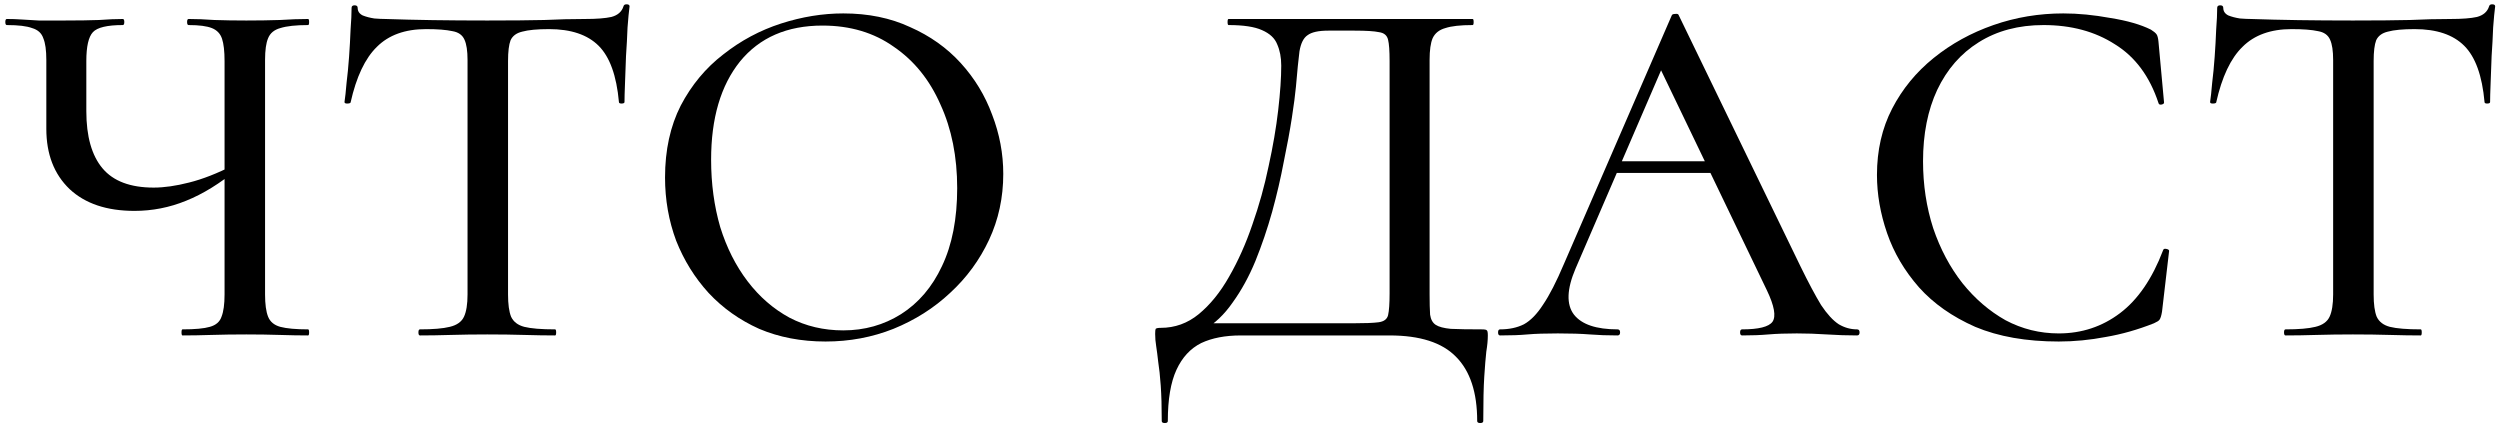
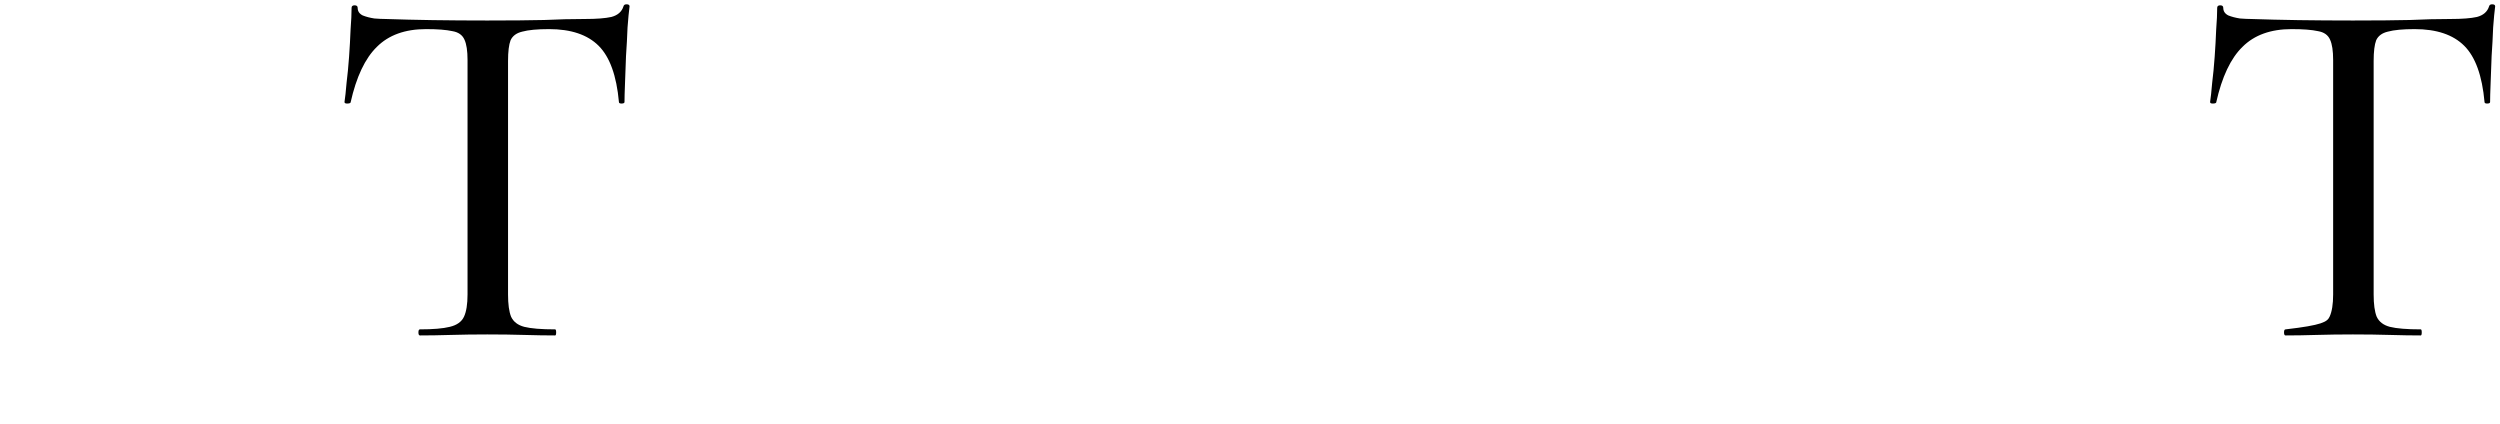
<svg xmlns="http://www.w3.org/2000/svg" width="395" height="67" viewBox="0 0 395 67" fill="none">
-   <path d="M35.48 9.64C35.48 8.093 35.346 6.92 35.08 6.12C34.813 5.32 34.28 4.76 33.48 4.44C32.68 4.12 31.453 3.96 29.8 3.96C29.64 3.96 29.56 3.8 29.56 3.48C29.56 3.16 29.64 3 29.8 3C31.026 3 32.386 3.053 33.88 3.16C35.426 3.213 37.106 3.24 38.92 3.24C40.786 3.24 42.547 3.213 44.2 3.16C45.853 3.053 47.346 3 48.68 3C48.786 3 48.84 3.16 48.84 3.48C48.84 3.8 48.786 3.96 48.68 3.96C46.76 3.96 45.293 4.12 44.28 4.44C43.32 4.707 42.68 5.24 42.36 6.04C42.04 6.787 41.88 7.933 41.88 9.48V46.52C41.88 48.067 42.04 49.24 42.36 50.04C42.68 50.84 43.32 51.373 44.28 51.64C45.293 51.907 46.76 52.04 48.68 52.04C48.786 52.04 48.84 52.2 48.84 52.52C48.84 52.84 48.786 53 48.68 53C47.346 53 45.853 52.973 44.2 52.92C42.547 52.867 40.786 52.84 38.92 52.84C36.947 52.84 35.106 52.867 33.4 52.92C31.747 52.973 30.227 53 28.84 53C28.733 53 28.68 52.84 28.68 52.52C28.68 52.2 28.733 52.04 28.84 52.04C30.813 52.04 32.253 51.907 33.16 51.64C34.12 51.373 34.733 50.84 35 50.04C35.32 49.24 35.48 48.067 35.48 46.52V9.64ZM37.56 26.68C34.786 28.973 32.066 30.653 29.4 31.72C26.787 32.787 24.067 33.32 21.24 33.32C16.866 33.32 13.453 32.173 11 29.88C8.547 27.533 7.32 24.36 7.32 20.36V9.48C7.32 7.933 7.16 6.787 6.84 6.04C6.573 5.24 5.987 4.707 5.08 4.44C4.227 4.12 2.893 3.96 1.08 3.96C0.92 3.96 0.84 3.8 0.84 3.48C0.84 3.16 0.92 3 1.08 3C1.88 3 2.653 3.027 3.4 3.08C4.147 3.133 5.053 3.187 6.12 3.24C7.187 3.24 8.547 3.24 10.2 3.24C12.386 3.24 14.2 3.213 15.64 3.16C17.08 3.053 18.333 3 19.4 3C19.56 3 19.64 3.16 19.64 3.48C19.64 3.8 19.56 3.96 19.4 3.96C16.947 3.96 15.373 4.333 14.68 5.08C13.986 5.827 13.64 7.347 13.64 9.64V17.56C13.64 21.56 14.493 24.573 16.2 26.6C17.907 28.627 20.6 29.64 24.28 29.64C25.933 29.64 27.8 29.373 29.88 28.84C32.013 28.307 34.333 27.4 36.84 26.12L37.56 26.68Z" fill="black" />
  <path d="M67.311 4.6C64.004 4.6 61.417 5.533 59.55 7.4C57.684 9.213 56.297 12.147 55.391 16.2C55.337 16.307 55.151 16.36 54.831 16.36C54.564 16.36 54.431 16.28 54.431 16.12C54.537 15.427 54.644 14.44 54.751 13.16C54.91 11.88 55.044 10.493 55.151 9C55.257 7.507 55.337 6.067 55.391 4.68C55.497 3.293 55.55 2.147 55.55 1.24C55.55 0.973 55.711 0.84 56.031 0.84C56.35 0.84 56.511 0.973 56.511 1.24C56.511 1.773 56.777 2.173 57.31 2.44C57.844 2.653 58.457 2.813 59.151 2.92C59.844 2.973 60.431 3 60.91 3C65.497 3.16 70.857 3.24 76.99 3.24C80.724 3.24 83.71 3.213 85.951 3.16C88.191 3.053 90.35 3 92.43 3C94.244 3 95.63 2.893 96.591 2.68C97.604 2.413 98.244 1.853 98.51 1C98.564 0.787 98.724 0.68 98.99 0.68C99.311 0.68 99.471 0.787 99.471 1C99.364 1.8 99.257 2.92 99.15 4.36C99.097 5.8 99.017 7.293 98.91 8.84C98.857 10.387 98.804 11.827 98.751 13.16C98.697 14.493 98.671 15.48 98.671 16.12C98.671 16.28 98.51 16.36 98.191 16.36C97.924 16.36 97.79 16.28 97.79 16.12C97.417 11.96 96.35 9 94.591 7.24C92.831 5.48 90.217 4.6 86.751 4.6C84.884 4.6 83.471 4.733 82.51 5C81.604 5.213 80.99 5.667 80.671 6.36C80.404 7.053 80.27 8.147 80.27 9.64V46.52C80.27 48.067 80.43 49.24 80.751 50.04C81.124 50.84 81.817 51.373 82.831 51.64C83.897 51.907 85.524 52.04 87.71 52.04C87.817 52.04 87.871 52.2 87.871 52.52C87.871 52.84 87.817 53 87.71 53C86.27 53 84.644 52.973 82.831 52.92C81.07 52.867 79.124 52.84 76.99 52.84C74.964 52.84 73.044 52.867 71.231 52.92C69.471 52.973 67.844 53 66.35 53C66.191 53 66.111 52.84 66.111 52.52C66.111 52.2 66.191 52.04 66.35 52.04C68.43 52.04 70.004 51.907 71.07 51.64C72.191 51.373 72.937 50.84 73.311 50.04C73.684 49.24 73.871 48.067 73.871 46.52V9.48C73.871 8.04 73.71 6.973 73.391 6.28C73.07 5.533 72.43 5.08 71.471 4.92C70.51 4.707 69.124 4.6 67.311 4.6Z" fill="black" />
-   <path d="M130.436 53.96C126.596 53.96 123.103 53.293 119.956 51.96C116.863 50.573 114.196 48.68 111.956 46.28C109.769 43.88 108.063 41.133 106.836 38.04C105.663 34.893 105.076 31.56 105.076 28.04C105.076 23.72 105.903 19.933 107.556 16.68C109.263 13.427 111.503 10.733 114.276 8.6C117.049 6.413 120.089 4.787 123.396 3.72C126.703 2.653 129.983 2.12 133.236 2.12C137.183 2.12 140.703 2.84 143.796 4.28C146.943 5.667 149.609 7.56 151.796 9.96C153.983 12.36 155.636 15.08 156.756 18.12C157.929 21.16 158.516 24.28 158.516 27.48C158.516 31.213 157.769 34.68 156.276 37.88C154.783 41.08 152.729 43.88 150.116 46.28C147.556 48.68 144.569 50.573 141.156 51.96C137.796 53.293 134.223 53.96 130.436 53.96ZM133.236 52.2C136.596 52.2 139.636 51.347 142.356 49.64C145.129 47.88 147.289 45.347 148.836 42.04C150.436 38.68 151.236 34.573 151.236 29.72C151.236 24.76 150.356 20.36 148.596 16.52C146.889 12.627 144.436 9.587 141.236 7.4C138.089 5.16 134.329 4.04 129.956 4.04C124.356 4.04 120.009 5.933 116.916 9.72C113.876 13.507 112.356 18.68 112.356 25.24C112.356 29.027 112.836 32.573 113.796 35.88C114.809 39.133 116.249 41.987 118.116 44.44C119.983 46.893 122.196 48.813 124.756 50.2C127.316 51.533 130.143 52.2 133.236 52.2Z" fill="black" />
-   <path d="M234.116 52.04C234.596 52.04 234.863 52.093 234.916 52.2C235.023 52.253 235.076 52.52 235.076 53C235.076 53.747 234.996 54.6 234.836 55.56C234.729 56.52 234.623 57.827 234.516 59.48C234.409 61.133 234.356 63.48 234.356 66.52C234.356 66.733 234.196 66.84 233.876 66.84C233.556 66.84 233.396 66.733 233.396 66.52C233.396 61.987 232.276 58.6 230.036 56.36C227.849 54.12 224.356 53 219.556 53H196.036C193.583 53 191.503 53.4 189.796 54.2C188.089 55.053 186.783 56.467 185.876 58.44C184.969 60.413 184.516 63.107 184.516 66.52C184.516 66.733 184.356 66.84 184.036 66.84C183.716 66.84 183.556 66.733 183.556 66.52C183.556 64.28 183.503 62.413 183.396 60.92C183.289 59.427 183.156 58.173 182.996 57.16C182.889 56.2 182.783 55.373 182.676 54.68C182.569 54.04 182.516 53.4 182.516 52.76C182.516 52.333 182.543 52.067 182.596 51.96C182.703 51.853 182.969 51.8 183.396 51.8C185.636 51.8 187.636 51.08 189.396 49.64C191.209 48.147 192.809 46.173 194.196 43.72C195.636 41.213 196.863 38.467 197.876 35.48C198.943 32.44 199.796 29.373 200.436 26.28C201.129 23.133 201.636 20.173 201.956 17.4C202.276 14.627 202.436 12.28 202.436 10.36C202.436 9.08 202.223 7.96 201.796 7C201.423 6.04 200.623 5.293 199.396 4.76C198.223 4.227 196.463 3.96 194.116 3.96C194.009 3.96 193.956 3.8 193.956 3.48C193.956 3.16 194.009 3 194.116 3C194.436 3 195.343 3 196.836 3C198.329 3 200.196 3 202.436 3C204.729 3 207.183 3 209.796 3C212.409 3 215.023 3 217.636 3C220.249 3 222.649 3 224.836 3C227.023 3 228.809 3 230.196 3C231.636 3 232.463 3 232.676 3C232.783 3 232.836 3.16 232.836 3.48C232.836 3.8 232.783 3.96 232.676 3.96C230.756 3.96 229.316 4.12 228.356 4.44C227.396 4.707 226.729 5.24 226.356 6.04C226.036 6.787 225.876 7.933 225.876 9.48V46.52C225.876 47.853 225.903 48.92 225.956 49.72C226.063 50.467 226.356 51 226.836 51.32C227.316 51.64 228.116 51.853 229.236 51.96C230.409 52.013 232.036 52.04 234.116 52.04ZM219.556 46.36V9.64C219.556 8.04 219.476 6.92 219.316 6.28C219.156 5.587 218.676 5.187 217.876 5.08C217.129 4.92 215.849 4.84 214.036 4.84H209.876C208.329 4.84 207.236 5.08 206.596 5.56C205.956 5.987 205.529 6.84 205.316 8.12C205.156 9.347 204.969 11.213 204.756 13.72C204.649 14.893 204.436 16.52 204.116 18.6C203.796 20.68 203.369 23 202.836 25.56C202.356 28.12 201.743 30.76 200.996 33.48C200.249 36.147 199.369 38.733 198.356 41.24C197.343 43.693 196.143 45.88 194.756 47.8C193.423 49.72 191.903 51.16 190.196 52.12L190.036 51.08H213.636C215.609 51.08 216.996 51.027 217.796 50.92C218.649 50.813 219.156 50.44 219.316 49.8C219.476 49.107 219.556 47.96 219.556 46.36Z" fill="black" />
-   <path d="M254.294 27.32L255.494 25.48H271.974L272.534 27.32H254.294ZM293.414 52.04C293.68 52.04 293.814 52.2 293.814 52.52C293.814 52.84 293.68 53 293.414 53C291.867 53 290.267 52.947 288.614 52.84C287.014 52.733 285.44 52.68 283.894 52.68C282.187 52.68 280.694 52.733 279.414 52.84C278.187 52.947 276.8 53 275.254 53C275.04 53 274.934 52.84 274.934 52.52C274.934 52.2 275.04 52.04 275.254 52.04C277.867 52.04 279.467 51.64 280.054 50.84C280.64 49.987 280.347 48.333 279.174 45.88L261.974 10.12L264.534 6.28L248.934 42.44C247.547 45.693 247.467 48.12 248.694 49.72C249.92 51.267 252.214 52.04 255.574 52.04C255.84 52.04 255.974 52.2 255.974 52.52C255.974 52.84 255.84 53 255.574 53C253.974 53 252.507 52.947 251.174 52.84C249.84 52.733 248.16 52.68 246.134 52.68C244.16 52.68 242.56 52.733 241.334 52.84C240.16 52.947 238.72 53 237.014 53C236.8 53 236.694 52.84 236.694 52.52C236.694 52.2 236.8 52.04 237.014 52.04C238.454 52.04 239.707 51.773 240.774 51.24C241.84 50.653 242.854 49.613 243.814 48.12C244.827 46.627 245.92 44.493 247.094 41.72L264.134 2.44C264.187 2.28 264.374 2.2 264.694 2.2C265.014 2.147 265.2 2.227 265.254 2.44L284.454 42.04C285.734 44.653 286.827 46.707 287.734 48.2C288.694 49.64 289.627 50.653 290.534 51.24C291.44 51.773 292.4 52.04 293.414 52.04Z" fill="black" />
-   <path d="M326 2.12C328.347 2.12 330.827 2.36 333.44 2.84C336.107 3.267 338.24 3.88 339.84 4.68C340.267 4.947 340.56 5.187 340.72 5.4C340.88 5.613 340.987 6.013 341.04 6.6L341.92 16.2C341.92 16.36 341.787 16.467 341.52 16.52C341.254 16.573 341.094 16.493 341.04 16.28C339.654 12.067 337.36 8.973 334.16 7C331.014 4.973 327.254 3.96 322.88 3.96C318.934 3.96 315.52 4.867 312.64 6.68C309.814 8.44 307.627 10.947 306.08 14.2C304.587 17.4 303.84 21.16 303.84 25.48C303.84 29.213 304.374 32.733 305.44 36.04C306.56 39.347 308.107 42.253 310.08 44.76C312.054 47.213 314.32 49.16 316.88 50.6C319.494 51.987 322.294 52.68 325.28 52.68C328.907 52.68 332.134 51.613 334.96 49.48C337.787 47.347 340.054 44.04 341.76 39.56C341.814 39.347 341.974 39.267 342.24 39.32C342.56 39.373 342.72 39.48 342.72 39.64L341.6 49.24C341.494 49.88 341.36 50.307 341.2 50.52C341.094 50.68 340.8 50.867 340.32 51.08C337.76 52.093 335.227 52.813 332.72 53.24C330.214 53.72 327.734 53.96 325.28 53.96C320.16 53.96 315.76 53.187 312.08 51.64C308.454 50.04 305.494 47.96 303.2 45.4C300.907 42.787 299.227 39.933 298.16 36.84C297.094 33.747 296.56 30.68 296.56 27.64C296.56 23.747 297.36 20.253 298.96 17.16C300.56 14.067 302.747 11.4 305.52 9.16C308.294 6.92 311.44 5.187 314.96 3.96C318.48 2.733 322.16 2.12 326 2.12Z" fill="black" />
-   <path d="M362.076 4.6C358.769 4.6 356.183 5.533 354.316 7.4C352.449 9.213 351.063 12.147 350.156 16.2C350.103 16.307 349.916 16.36 349.596 16.36C349.329 16.36 349.196 16.28 349.196 16.12C349.303 15.427 349.409 14.44 349.516 13.16C349.676 11.88 349.809 10.493 349.916 9C350.023 7.507 350.103 6.067 350.156 4.68C350.263 3.293 350.316 2.147 350.316 1.24C350.316 0.973 350.476 0.84 350.796 0.84C351.116 0.84 351.276 0.973 351.276 1.24C351.276 1.773 351.543 2.173 352.076 2.44C352.609 2.653 353.223 2.813 353.916 2.92C354.609 2.973 355.196 3 355.676 3C360.263 3.16 365.623 3.24 371.756 3.24C375.489 3.24 378.476 3.213 380.716 3.16C382.956 3.053 385.116 3 387.196 3C389.009 3 390.396 2.893 391.356 2.68C392.369 2.413 393.009 1.853 393.276 1C393.329 0.787 393.489 0.68 393.756 0.68C394.076 0.68 394.236 0.787 394.236 1C394.129 1.8 394.023 2.92 393.916 4.36C393.863 5.8 393.783 7.293 393.676 8.84C393.623 10.387 393.569 11.827 393.516 13.16C393.463 14.493 393.436 15.48 393.436 16.12C393.436 16.28 393.276 16.36 392.956 16.36C392.689 16.36 392.556 16.28 392.556 16.12C392.183 11.96 391.116 9 389.356 7.24C387.596 5.48 384.983 4.6 381.516 4.6C379.649 4.6 378.236 4.733 377.276 5C376.369 5.213 375.756 5.667 375.436 6.36C375.169 7.053 375.036 8.147 375.036 9.64V46.52C375.036 48.067 375.196 49.24 375.516 50.04C375.889 50.84 376.583 51.373 377.596 51.64C378.663 51.907 380.289 52.04 382.476 52.04C382.583 52.04 382.636 52.2 382.636 52.52C382.636 52.84 382.583 53 382.476 53C381.036 53 379.409 52.973 377.596 52.92C375.836 52.867 373.889 52.84 371.756 52.84C369.729 52.84 367.809 52.867 365.996 52.92C364.236 52.973 362.609 53 361.116 53C360.956 53 360.876 52.84 360.876 52.52C360.876 52.2 360.956 52.04 361.116 52.04C363.196 52.04 364.769 51.907 365.836 51.64C366.956 51.373 367.703 50.84 368.076 50.04C368.449 49.24 368.636 48.067 368.636 46.52V9.48C368.636 8.04 368.476 6.973 368.156 6.28C367.836 5.533 367.196 5.08 366.236 4.92C365.276 4.707 363.889 4.6 362.076 4.6Z" fill="black" />
+   <path d="M362.076 4.6C358.769 4.6 356.183 5.533 354.316 7.4C352.449 9.213 351.063 12.147 350.156 16.2C350.103 16.307 349.916 16.36 349.596 16.36C349.329 16.36 349.196 16.28 349.196 16.12C349.303 15.427 349.409 14.44 349.516 13.16C349.676 11.88 349.809 10.493 349.916 9C350.023 7.507 350.103 6.067 350.156 4.68C350.263 3.293 350.316 2.147 350.316 1.24C350.316 0.973 350.476 0.84 350.796 0.84C351.116 0.84 351.276 0.973 351.276 1.24C351.276 1.773 351.543 2.173 352.076 2.44C352.609 2.653 353.223 2.813 353.916 2.92C354.609 2.973 355.196 3 355.676 3C360.263 3.16 365.623 3.24 371.756 3.24C375.489 3.24 378.476 3.213 380.716 3.16C382.956 3.053 385.116 3 387.196 3C389.009 3 390.396 2.893 391.356 2.68C392.369 2.413 393.009 1.853 393.276 1C393.329 0.787 393.489 0.68 393.756 0.68C394.076 0.68 394.236 0.787 394.236 1C394.129 1.8 394.023 2.92 393.916 4.36C393.863 5.8 393.783 7.293 393.676 8.84C393.623 10.387 393.569 11.827 393.516 13.16C393.463 14.493 393.436 15.48 393.436 16.12C393.436 16.28 393.276 16.36 392.956 16.36C392.689 16.36 392.556 16.28 392.556 16.12C392.183 11.96 391.116 9 389.356 7.24C387.596 5.48 384.983 4.6 381.516 4.6C379.649 4.6 378.236 4.733 377.276 5C376.369 5.213 375.756 5.667 375.436 6.36C375.169 7.053 375.036 8.147 375.036 9.64V46.52C375.036 48.067 375.196 49.24 375.516 50.04C375.889 50.84 376.583 51.373 377.596 51.64C378.663 51.907 380.289 52.04 382.476 52.04C382.583 52.04 382.636 52.2 382.636 52.52C382.636 52.84 382.583 53 382.476 53C381.036 53 379.409 52.973 377.596 52.92C375.836 52.867 373.889 52.84 371.756 52.84C369.729 52.84 367.809 52.867 365.996 52.92C364.236 52.973 362.609 53 361.116 53C360.956 53 360.876 52.84 360.876 52.52C360.876 52.2 360.956 52.04 361.116 52.04C366.956 51.373 367.703 50.84 368.076 50.04C368.449 49.24 368.636 48.067 368.636 46.52V9.48C368.636 8.04 368.476 6.973 368.156 6.28C367.836 5.533 367.196 5.08 366.236 4.92C365.276 4.707 363.889 4.6 362.076 4.6Z" fill="black" />
</svg>